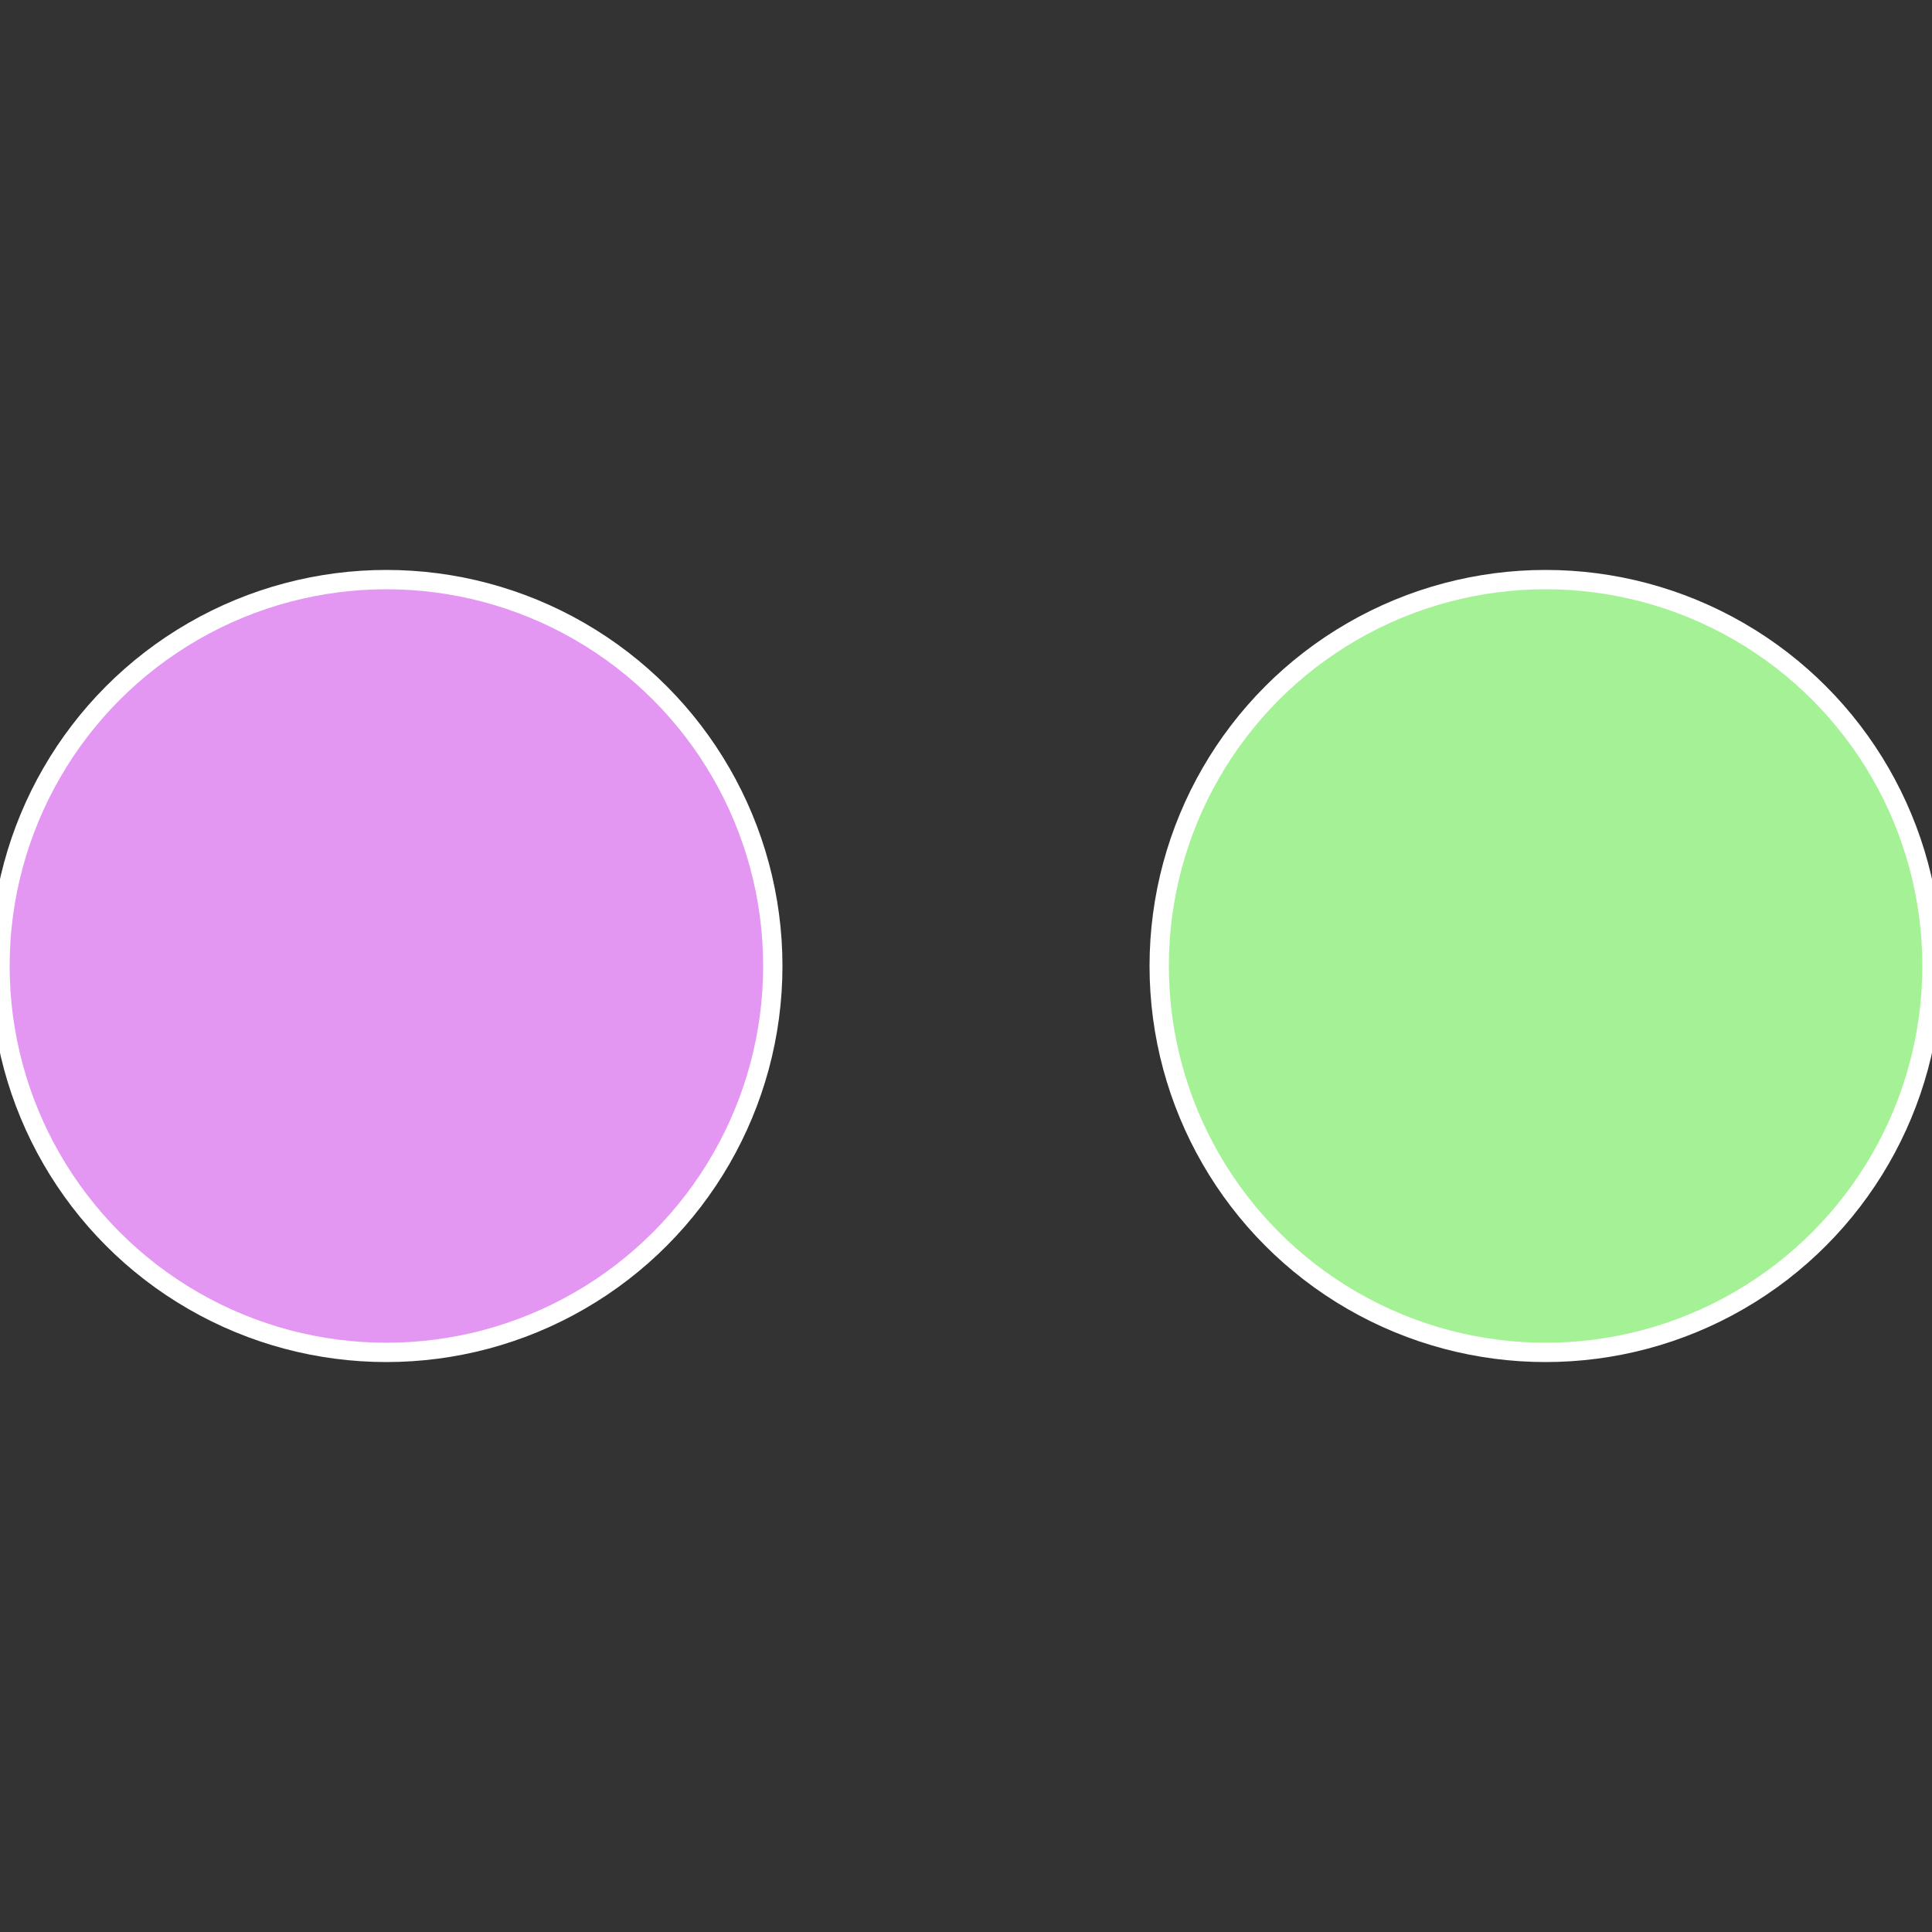
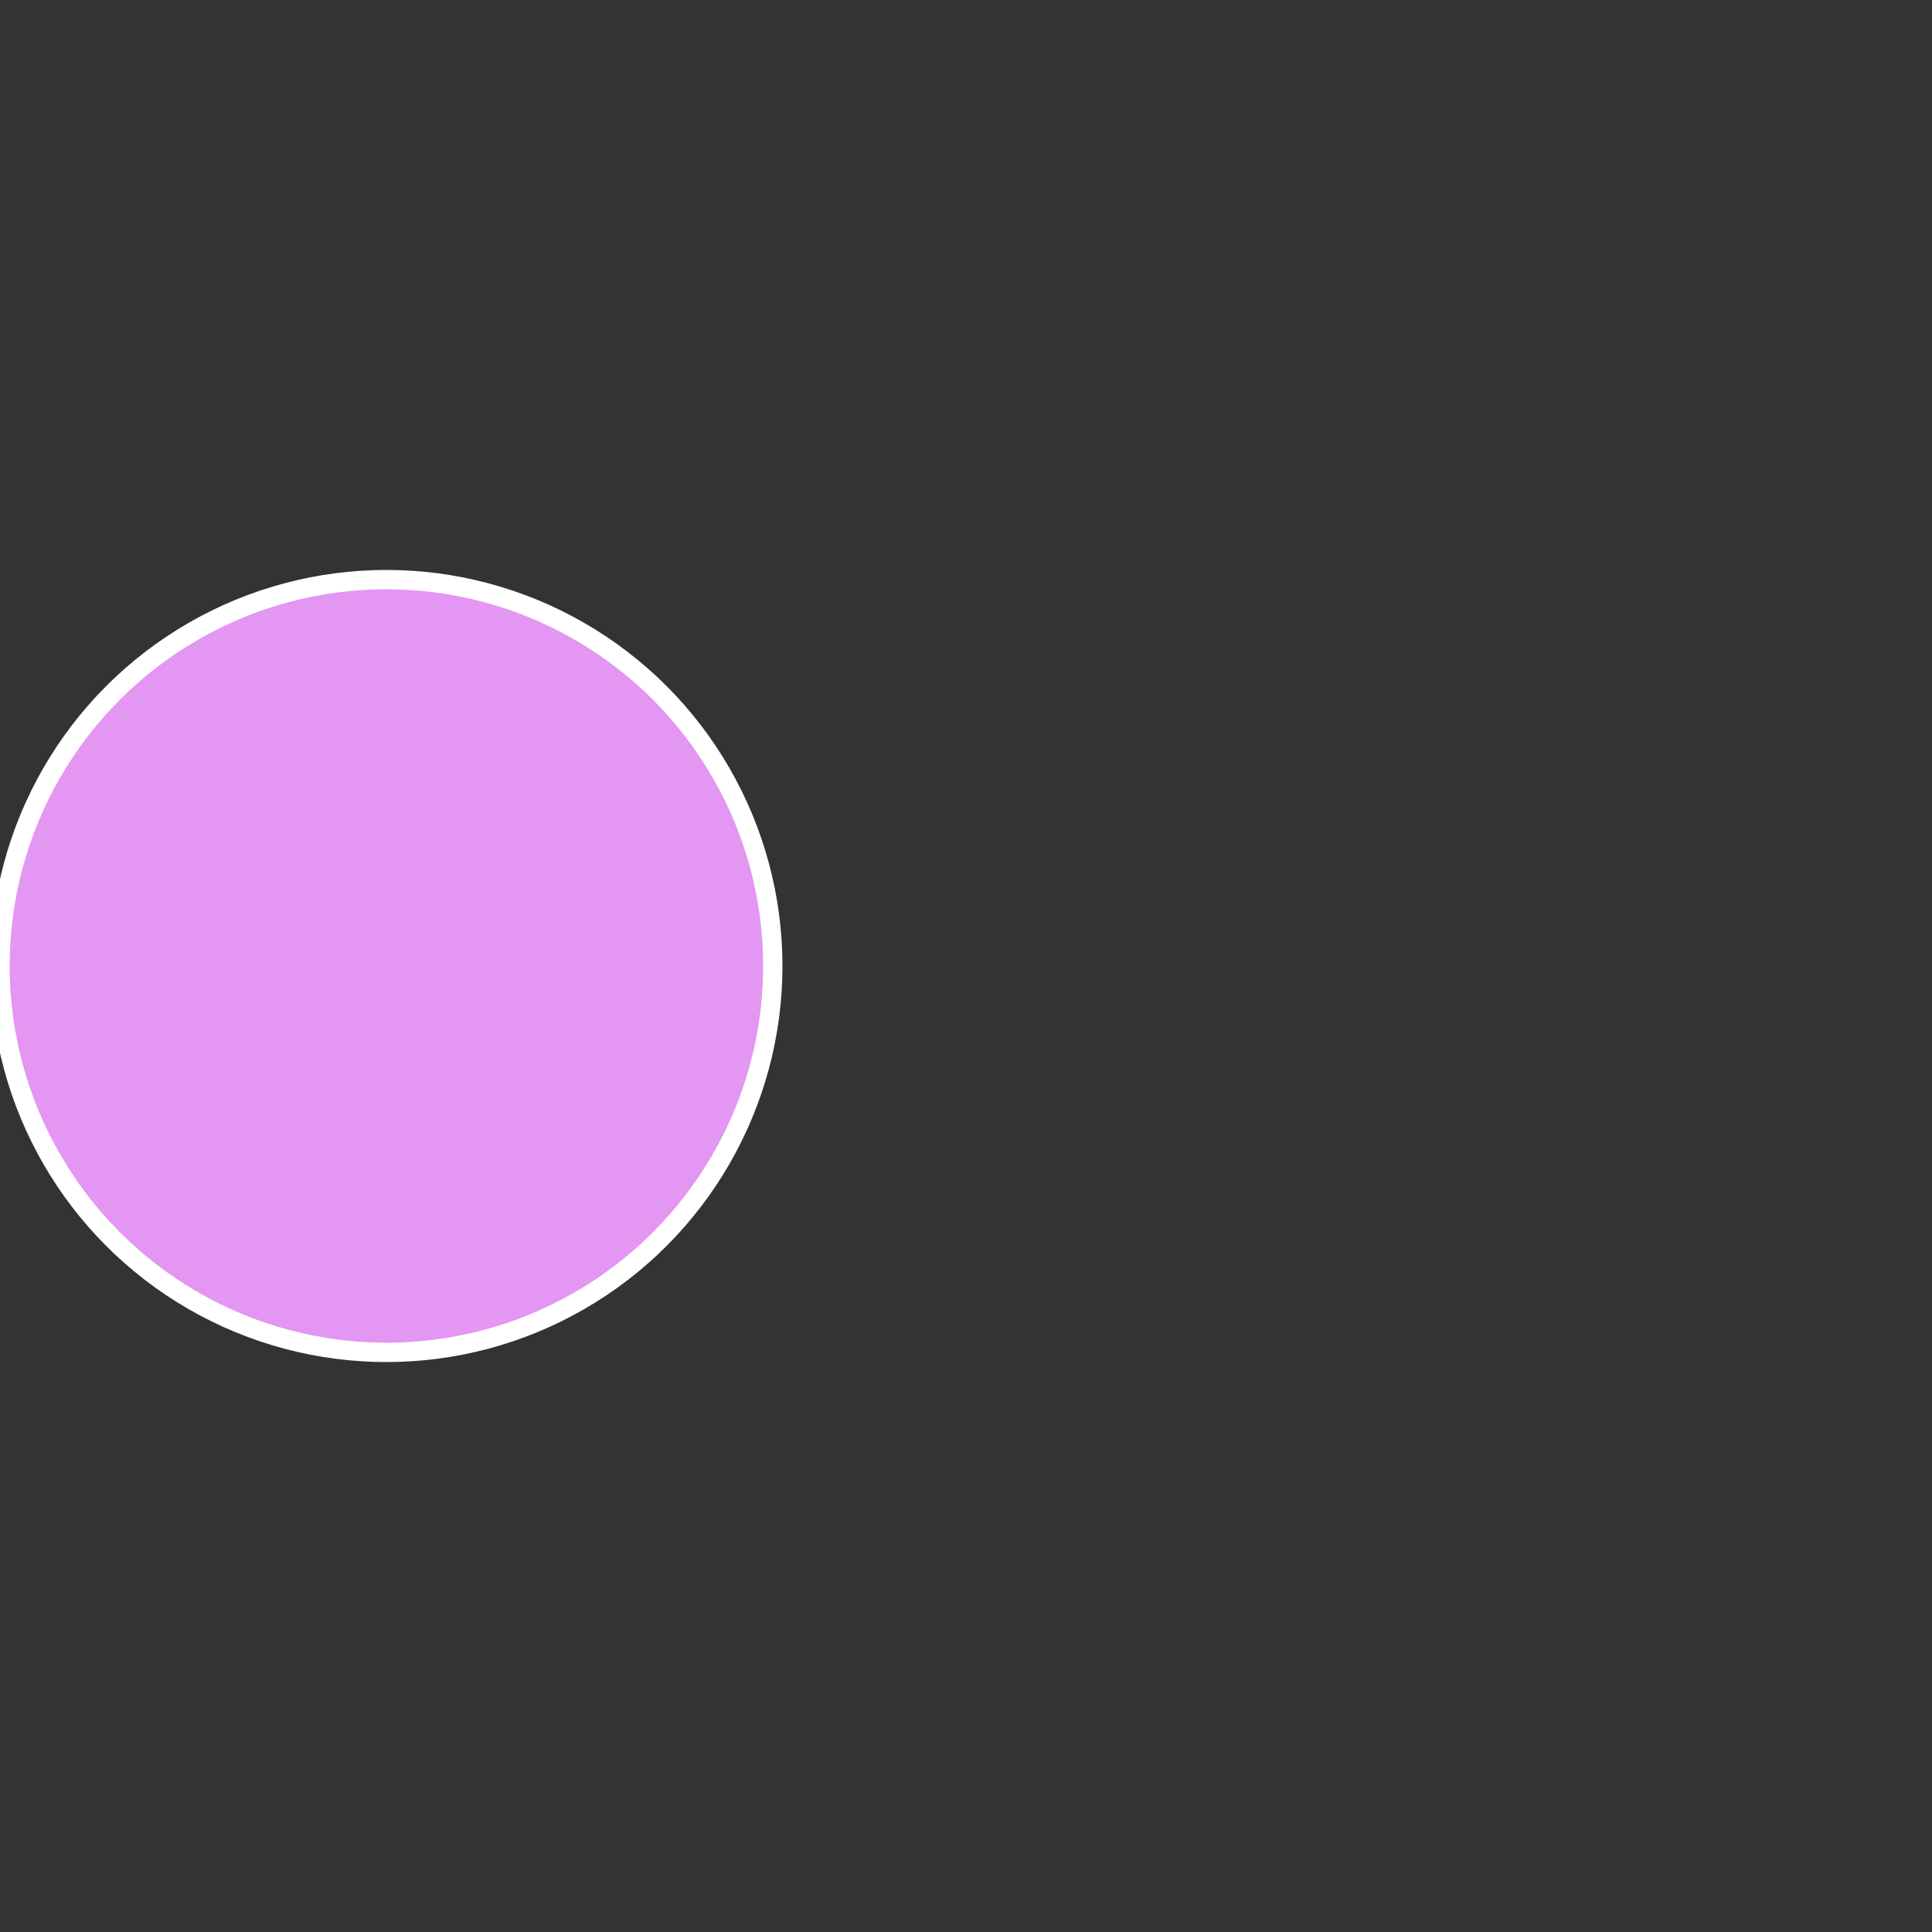
<svg xmlns="http://www.w3.org/2000/svg" width="500" height="500" viewBox="-1 -1 2 2">
  <rect x="-1" y="-1" width="2" height="2" fill="#333333" stroke="none" />
-   <circle cx="0.6" cy="0" r="0.4" fill="#a5f296" stroke="#fff" stroke-width="1%" />
  <circle cx="-0.6" cy="7.3478807948841E-17" r="0.4" fill="#e396f2" stroke="#fff" stroke-width="1%" />
</svg>